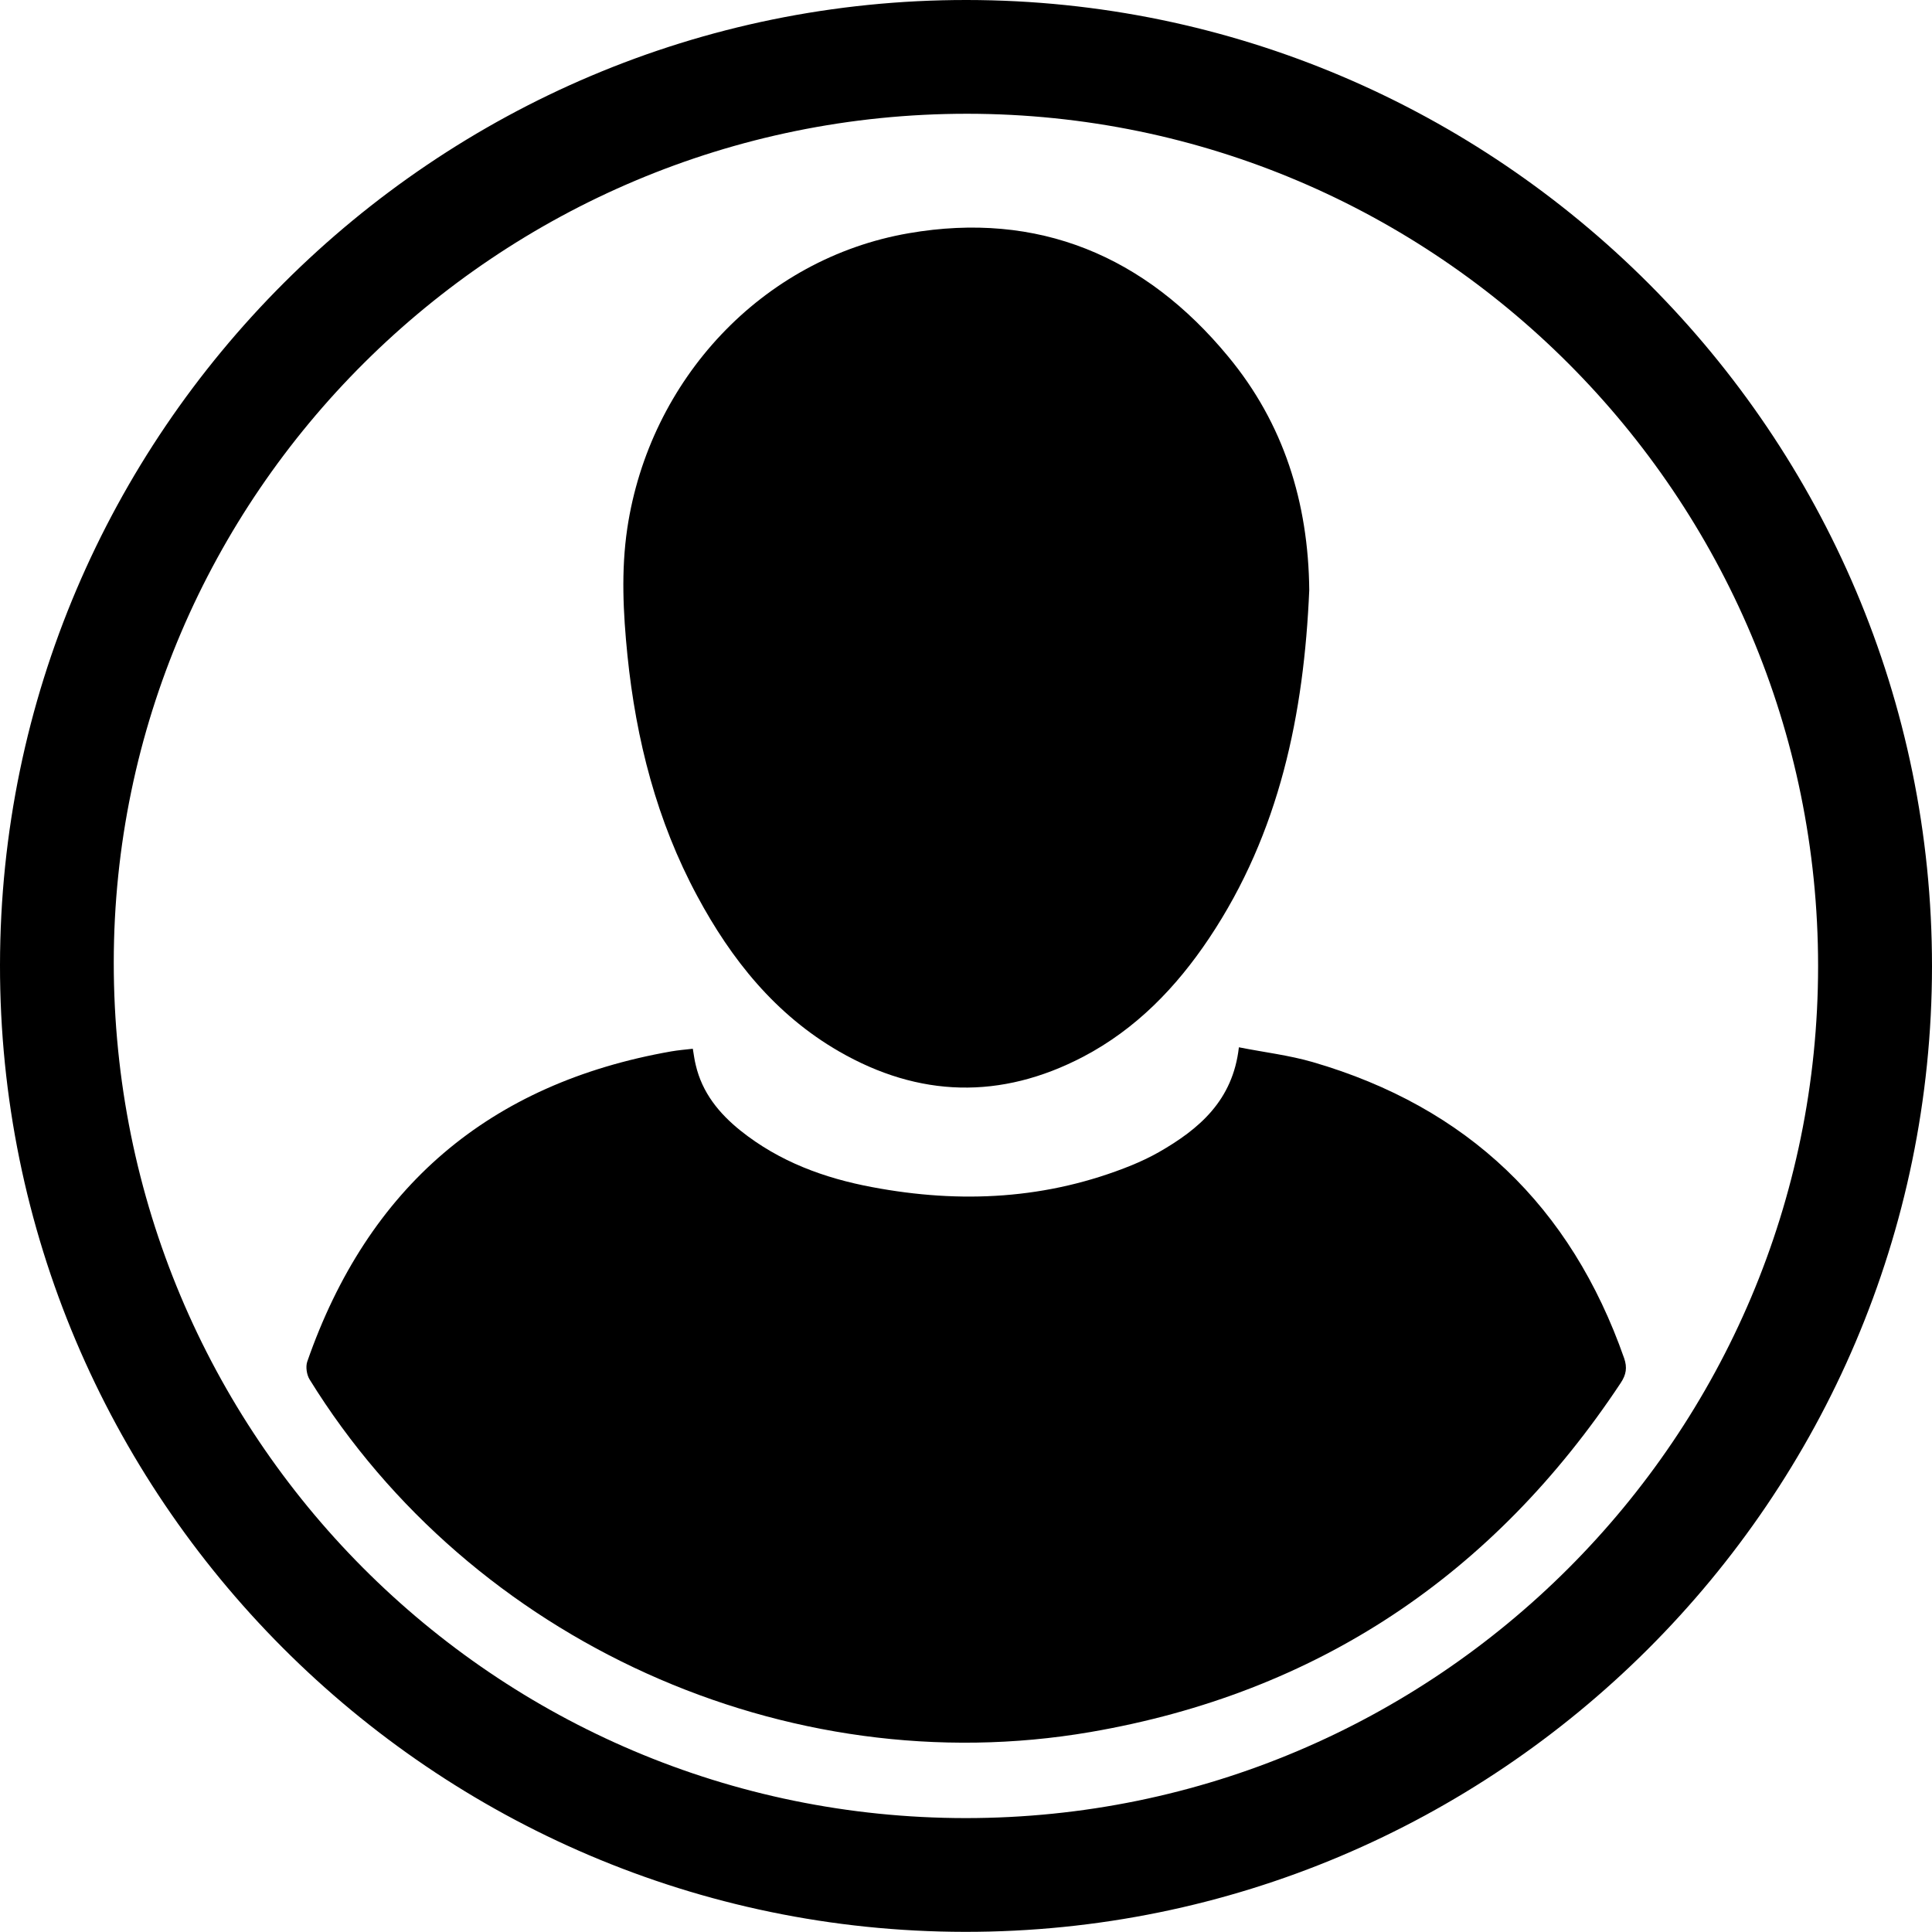
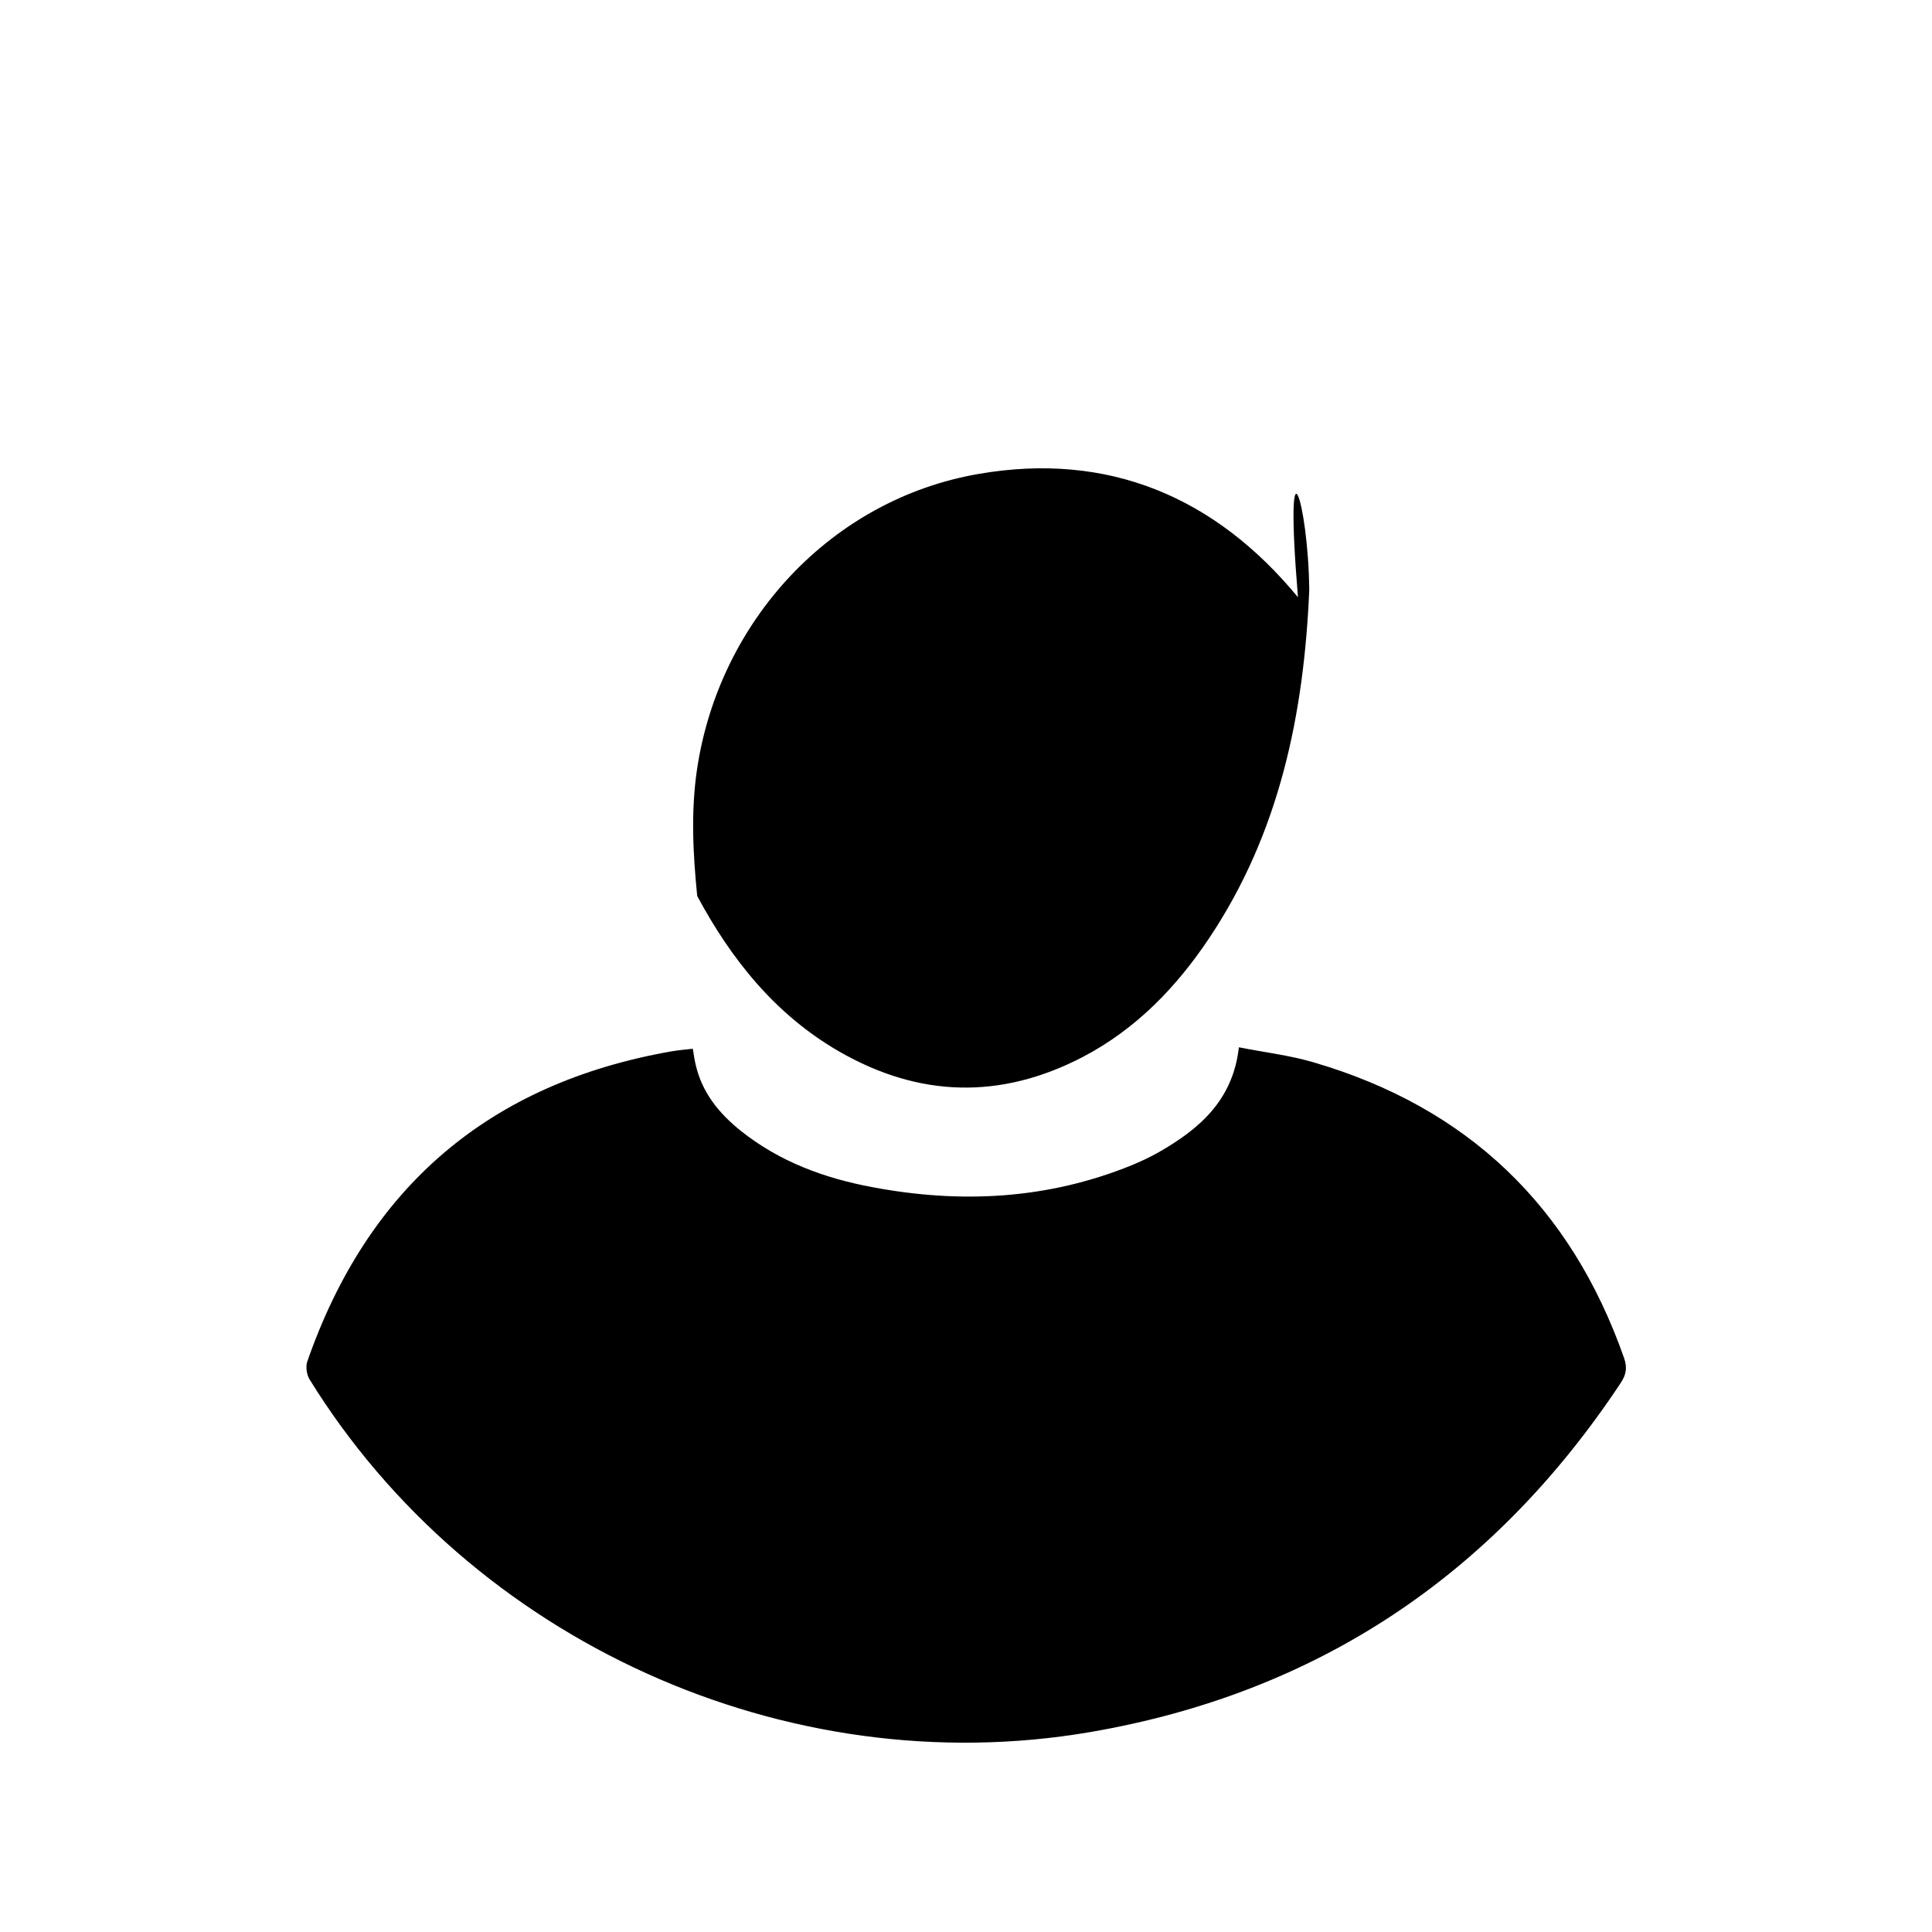
<svg xmlns="http://www.w3.org/2000/svg" version="1.1" viewBox="0 0 131.79 131.78" style="enable-background:new 0 0 131.79 131.78;" xml:space="preserve">
  <style type="text/css">
	.st0{fill:#000000;}
</style>
  <defs>
</defs>
  <g>
-     <path class="st0" d="M131.79,65.92c-0.02,36.33-29.65,65.9-65.98,65.86C29.51,131.74-0.04,102.11,0,65.82   C0.04,29.52,29.65-0.03,65.95,0C102.24,0.03,131.8,29.63,131.79,65.92z M124.02,65.9c0-32.06-26.02-58.12-58.04-58.14   C33.93,7.75,7.78,33.74,7.76,65.64c-0.02,32.29,25.95,58.37,58.12,58.38C97.97,124.02,124.02,97.97,124.02,65.9z" />
    <path class="st0" d="M84.51,71.44c1.71,0.34,3.42,0.54,5.04,1.01c10.55,3.07,17.61,9.84,21.24,20.2c0.22,0.64,0.14,1.12-0.23,1.68   c-8.67,13.09-20.69,21.16-36.18,23.82c-20.73,3.56-42.23-6.2-53.26-24.05c-0.2-0.32-0.28-0.87-0.16-1.22   c4.14-11.9,12.41-18.98,24.83-21.16c0.46-0.08,0.93-0.12,1.47-0.18c0.07,0.4,0.11,0.76,0.2,1.11c0.44,1.89,1.59,3.3,3.06,4.48   c2.64,2.11,5.71,3.24,8.98,3.85c6.03,1.14,11.95,0.84,17.69-1.49c0.63-0.26,1.25-0.55,1.85-0.89C81.8,77.02,84.1,75.07,84.51,71.44   z" />
-     <path class="st0" d="M89.31,40.25c-0.36,8.42-2.01,16.54-6.83,23.75c-2.24,3.35-4.99,6.2-8.6,8.09   c-5.61,2.93-11.19,2.78-16.65-0.37c-4.33-2.5-7.34-6.26-9.67-10.6c-2.76-5.13-4.17-10.65-4.76-16.42   c-0.29-2.89-0.44-5.76-0.01-8.66c1.52-10.14,9.18-18.4,19.2-20.13c8.83-1.53,16.13,1.55,21.79,8.41   C87.56,28.88,89.25,34.27,89.31,40.25z" />
+     <path class="st0" d="M89.31,40.25c-0.36,8.42-2.01,16.54-6.83,23.75c-2.24,3.35-4.99,6.2-8.6,8.09   c-5.61,2.93-11.19,2.78-16.65-0.37c-4.33-2.5-7.34-6.26-9.67-10.6c-0.29-2.89-0.44-5.76-0.01-8.66c1.52-10.14,9.18-18.4,19.2-20.13c8.83-1.53,16.13,1.55,21.79,8.41   C87.56,28.88,89.25,34.27,89.31,40.25z" />
  </g>
</svg>